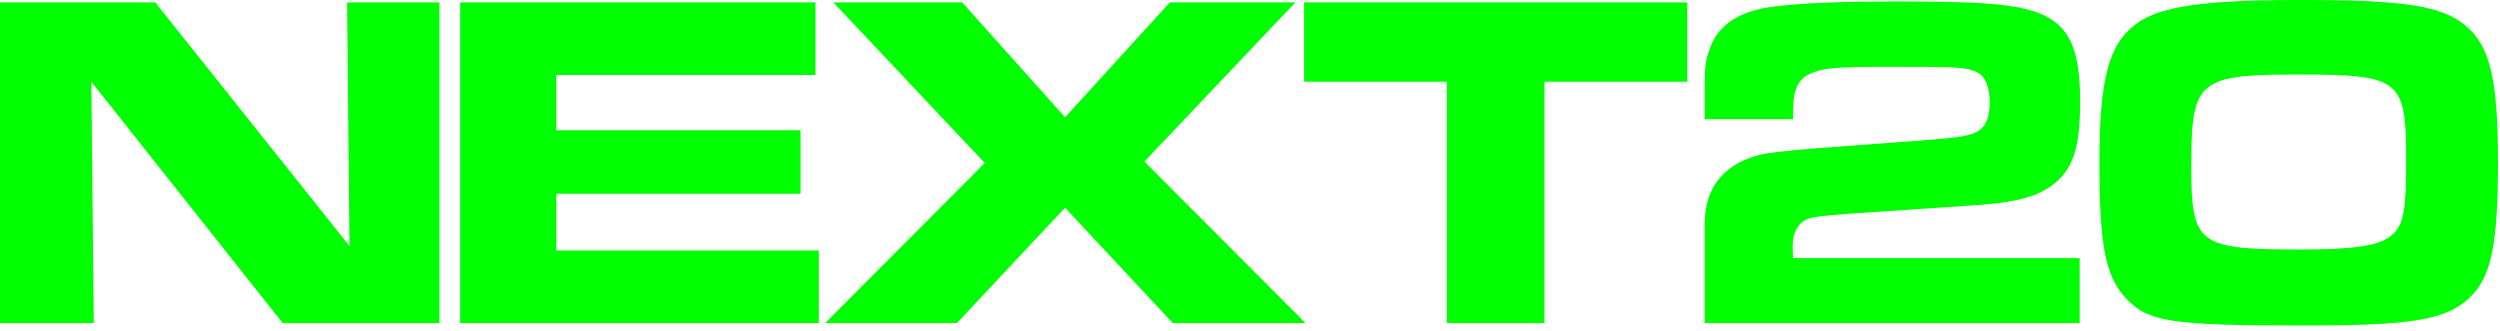
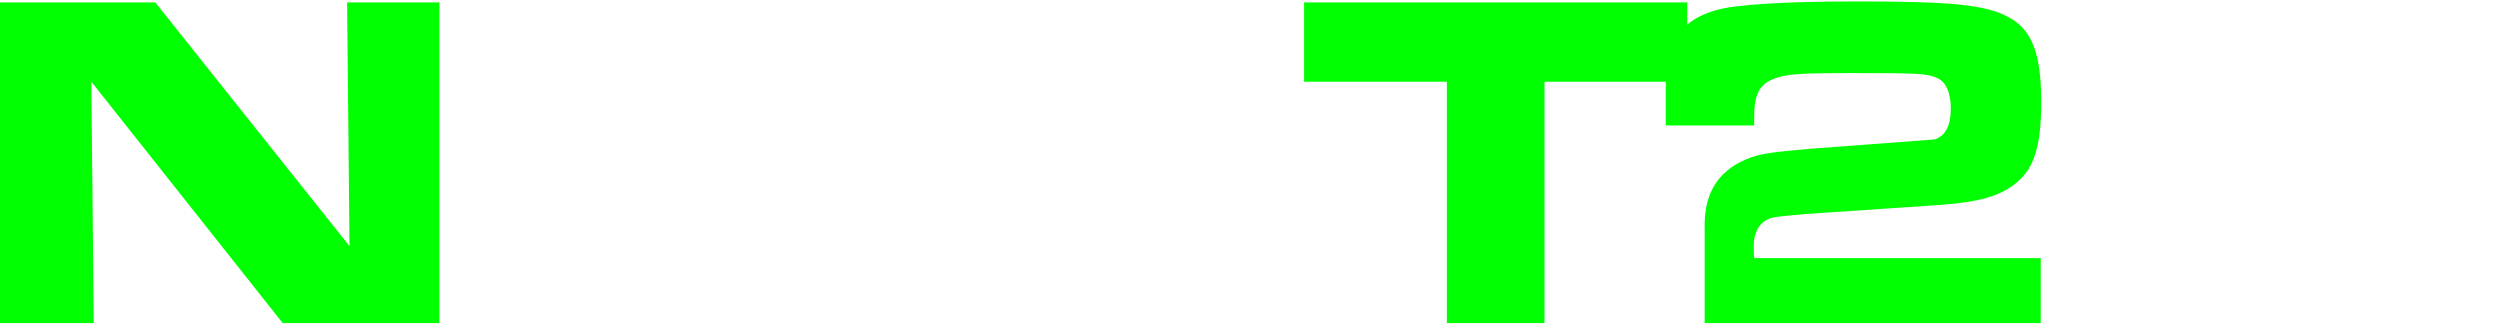
<svg xmlns="http://www.w3.org/2000/svg" version="1.1" id="Layer_1" x="0px" y="0px" width="189px" height="25px" viewBox="0 0 189 25" style="enable-background:new 0 0 189 25;" xml:space="preserve">
  <style type="text/css">
	.st0{fill:#00FF00;}
</style>
  <g>
    <path class="st0" d="M0,0.182h11.74L26.423,18.608L26.241,0.182h6.978v24.242H21.371L6.906,6.178l0.182,18.245H0   C0,24.424,0,0.182,0,0.182z" />
-     <path class="st0" d="M61.648,0.182v5.488h-19.59v4.18h18.463v4.798H42.058v4.287H61.902v5.489H34.789V0.182H61.648z" />
-     <path class="st0" d="M74.45,12.321L63.001,0.182h9.74l7.778,8.686l7.923-8.686h9.485L86.516,12.211l12.176,12.212   H88.66l-8.141-8.723l-8.178,8.723h-9.959L74.45,12.321z" />
    <path class="st0" d="M109.384,6.178H98.59V0.182h28.967v5.997h-10.794v18.245h-7.379V6.178z" />
-     <path class="st0" d="M157.222,24.424h-28.349v-7.051c-0.074-2.472,0.763-4.071,2.616-5.088   c1.345-0.654,1.854-0.727,5.561-1.054l9.232-0.691c1.708-0.145,2.398-0.254,2.944-0.472   c0.799-0.291,1.199-1.054,1.199-2.326c0-1.2-0.363-1.999-0.981-2.29c-0.763-0.363-1.381-0.4-6.36-0.4   c-4.106,0-5.16,0.073-6.033,0.436c-1.09,0.4-1.49,1.199-1.49,2.871v0.654h-6.687V7.014   c0-2.035,0.036-2.362,0.4-3.38c0.654-1.817,2.326-2.871,5.016-3.162c2.18-0.255,5.234-0.363,9.122-0.363   c7.051,0,9.559,0.254,11.267,1.126c1.854,0.945,2.581,2.726,2.581,6.469c0,3.853-0.691,5.561-2.726,6.688   c-1.164,0.654-2.726,0.981-5.816,1.162l-9.158,0.618c-2.545,0.218-2.727,0.255-3.163,0.509   c-0.582,0.4-0.871,1.018-0.871,1.925c0,0.218,0,0.582,0.036,0.909h21.661V24.424z" />
-     <path class="st0" d="M186.34,1.89c1.889,1.527,2.507,4.071,2.507,10.286c0,6.36-0.508,8.796-2.18,10.358   c-1.744,1.636-4.289,2.073-12.357,2.073c-10.286,0-11.957-0.255-13.667-2.145   c-1.49-1.672-1.925-3.962-1.925-10.213c0-6.215,0.691-8.905,2.762-10.431C163.261,0.473,166.604,0,174.019,0   C181.688,0,184.559,0.436,186.34,1.89z M165.66,12.539c0,5.961,0.472,6.324,8.323,6.324   c4.034,0,5.887-0.291,6.796-1.054c0.945-0.799,1.126-1.78,1.126-5.779c0-6.033-0.436-6.396-8.141-6.396   C166.168,5.633,165.66,6.07,165.66,12.539z" />
+     <path class="st0" d="M157.222,24.424h-28.349v-7.051c-0.074-2.472,0.763-4.071,2.616-5.088   c1.345-0.654,1.854-0.727,5.561-1.054l9.232-0.691c0.799-0.291,1.199-1.054,1.199-2.326c0-1.2-0.363-1.999-0.981-2.29c-0.763-0.363-1.381-0.4-6.36-0.4   c-4.106,0-5.16,0.073-6.033,0.436c-1.09,0.4-1.49,1.199-1.49,2.871v0.654h-6.687V7.014   c0-2.035,0.036-2.362,0.4-3.38c0.654-1.817,2.326-2.871,5.016-3.162c2.18-0.255,5.234-0.363,9.122-0.363   c7.051,0,9.559,0.254,11.267,1.126c1.854,0.945,2.581,2.726,2.581,6.469c0,3.853-0.691,5.561-2.726,6.688   c-1.164,0.654-2.726,0.981-5.816,1.162l-9.158,0.618c-2.545,0.218-2.727,0.255-3.163,0.509   c-0.582,0.4-0.871,1.018-0.871,1.925c0,0.218,0,0.582,0.036,0.909h21.661V24.424z" />
  </g>
</svg>